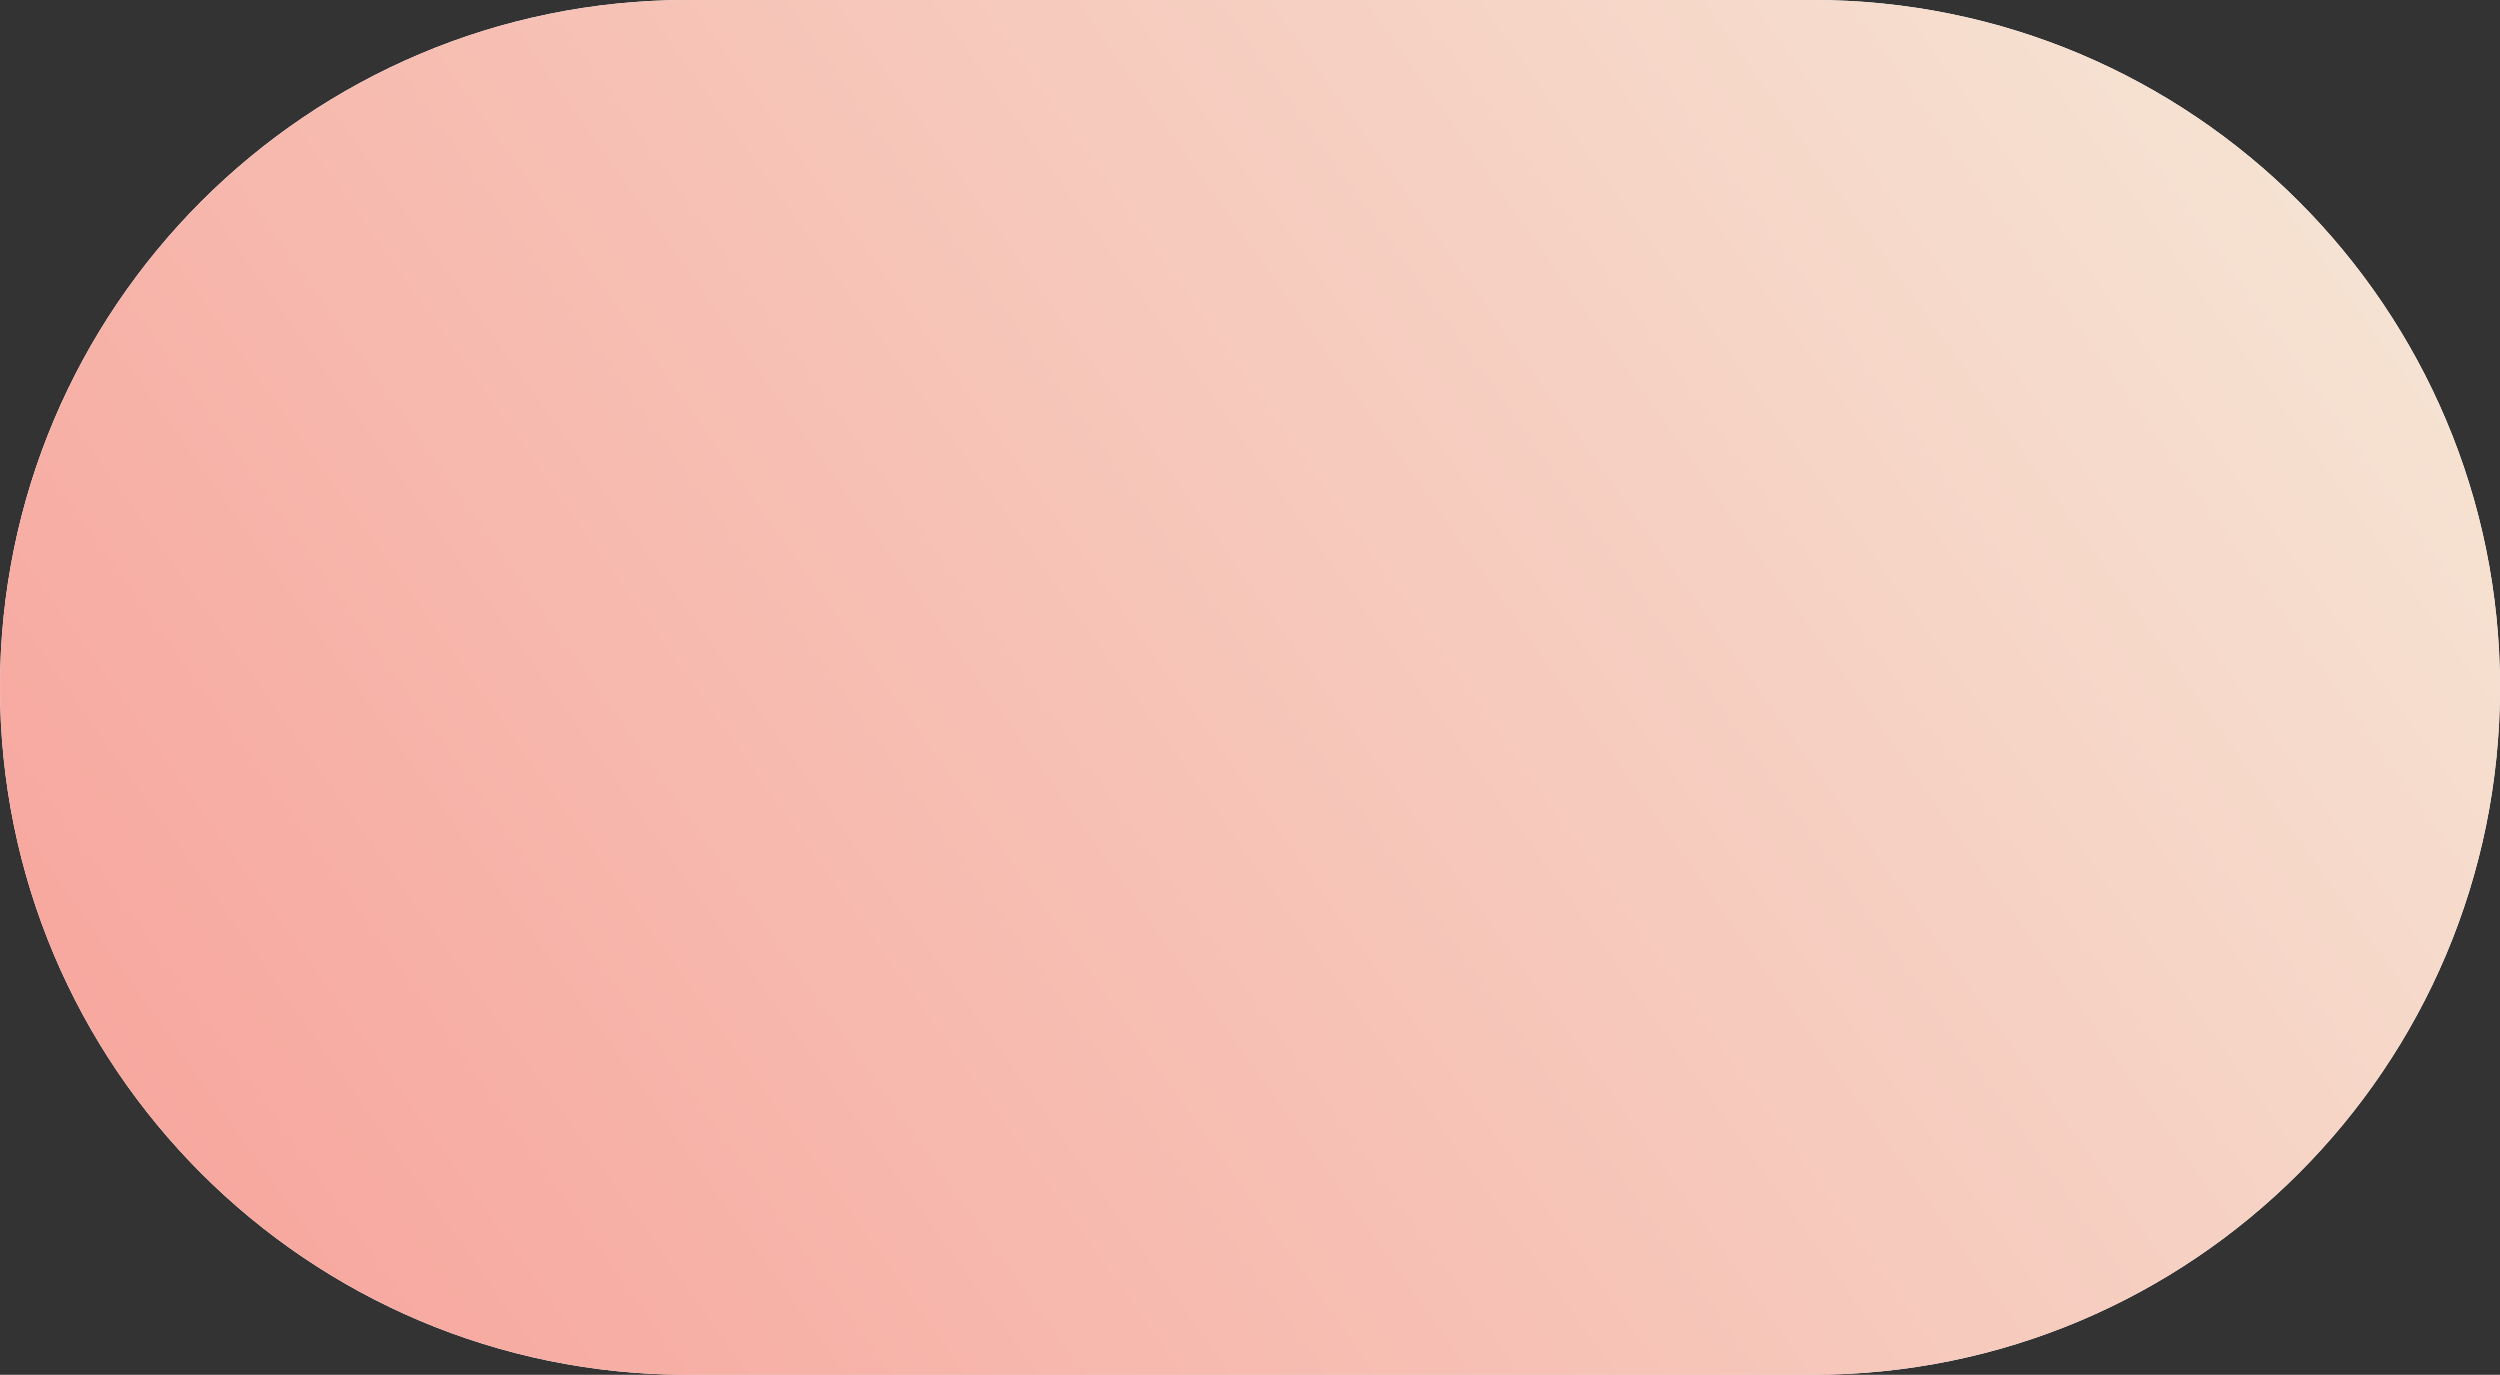
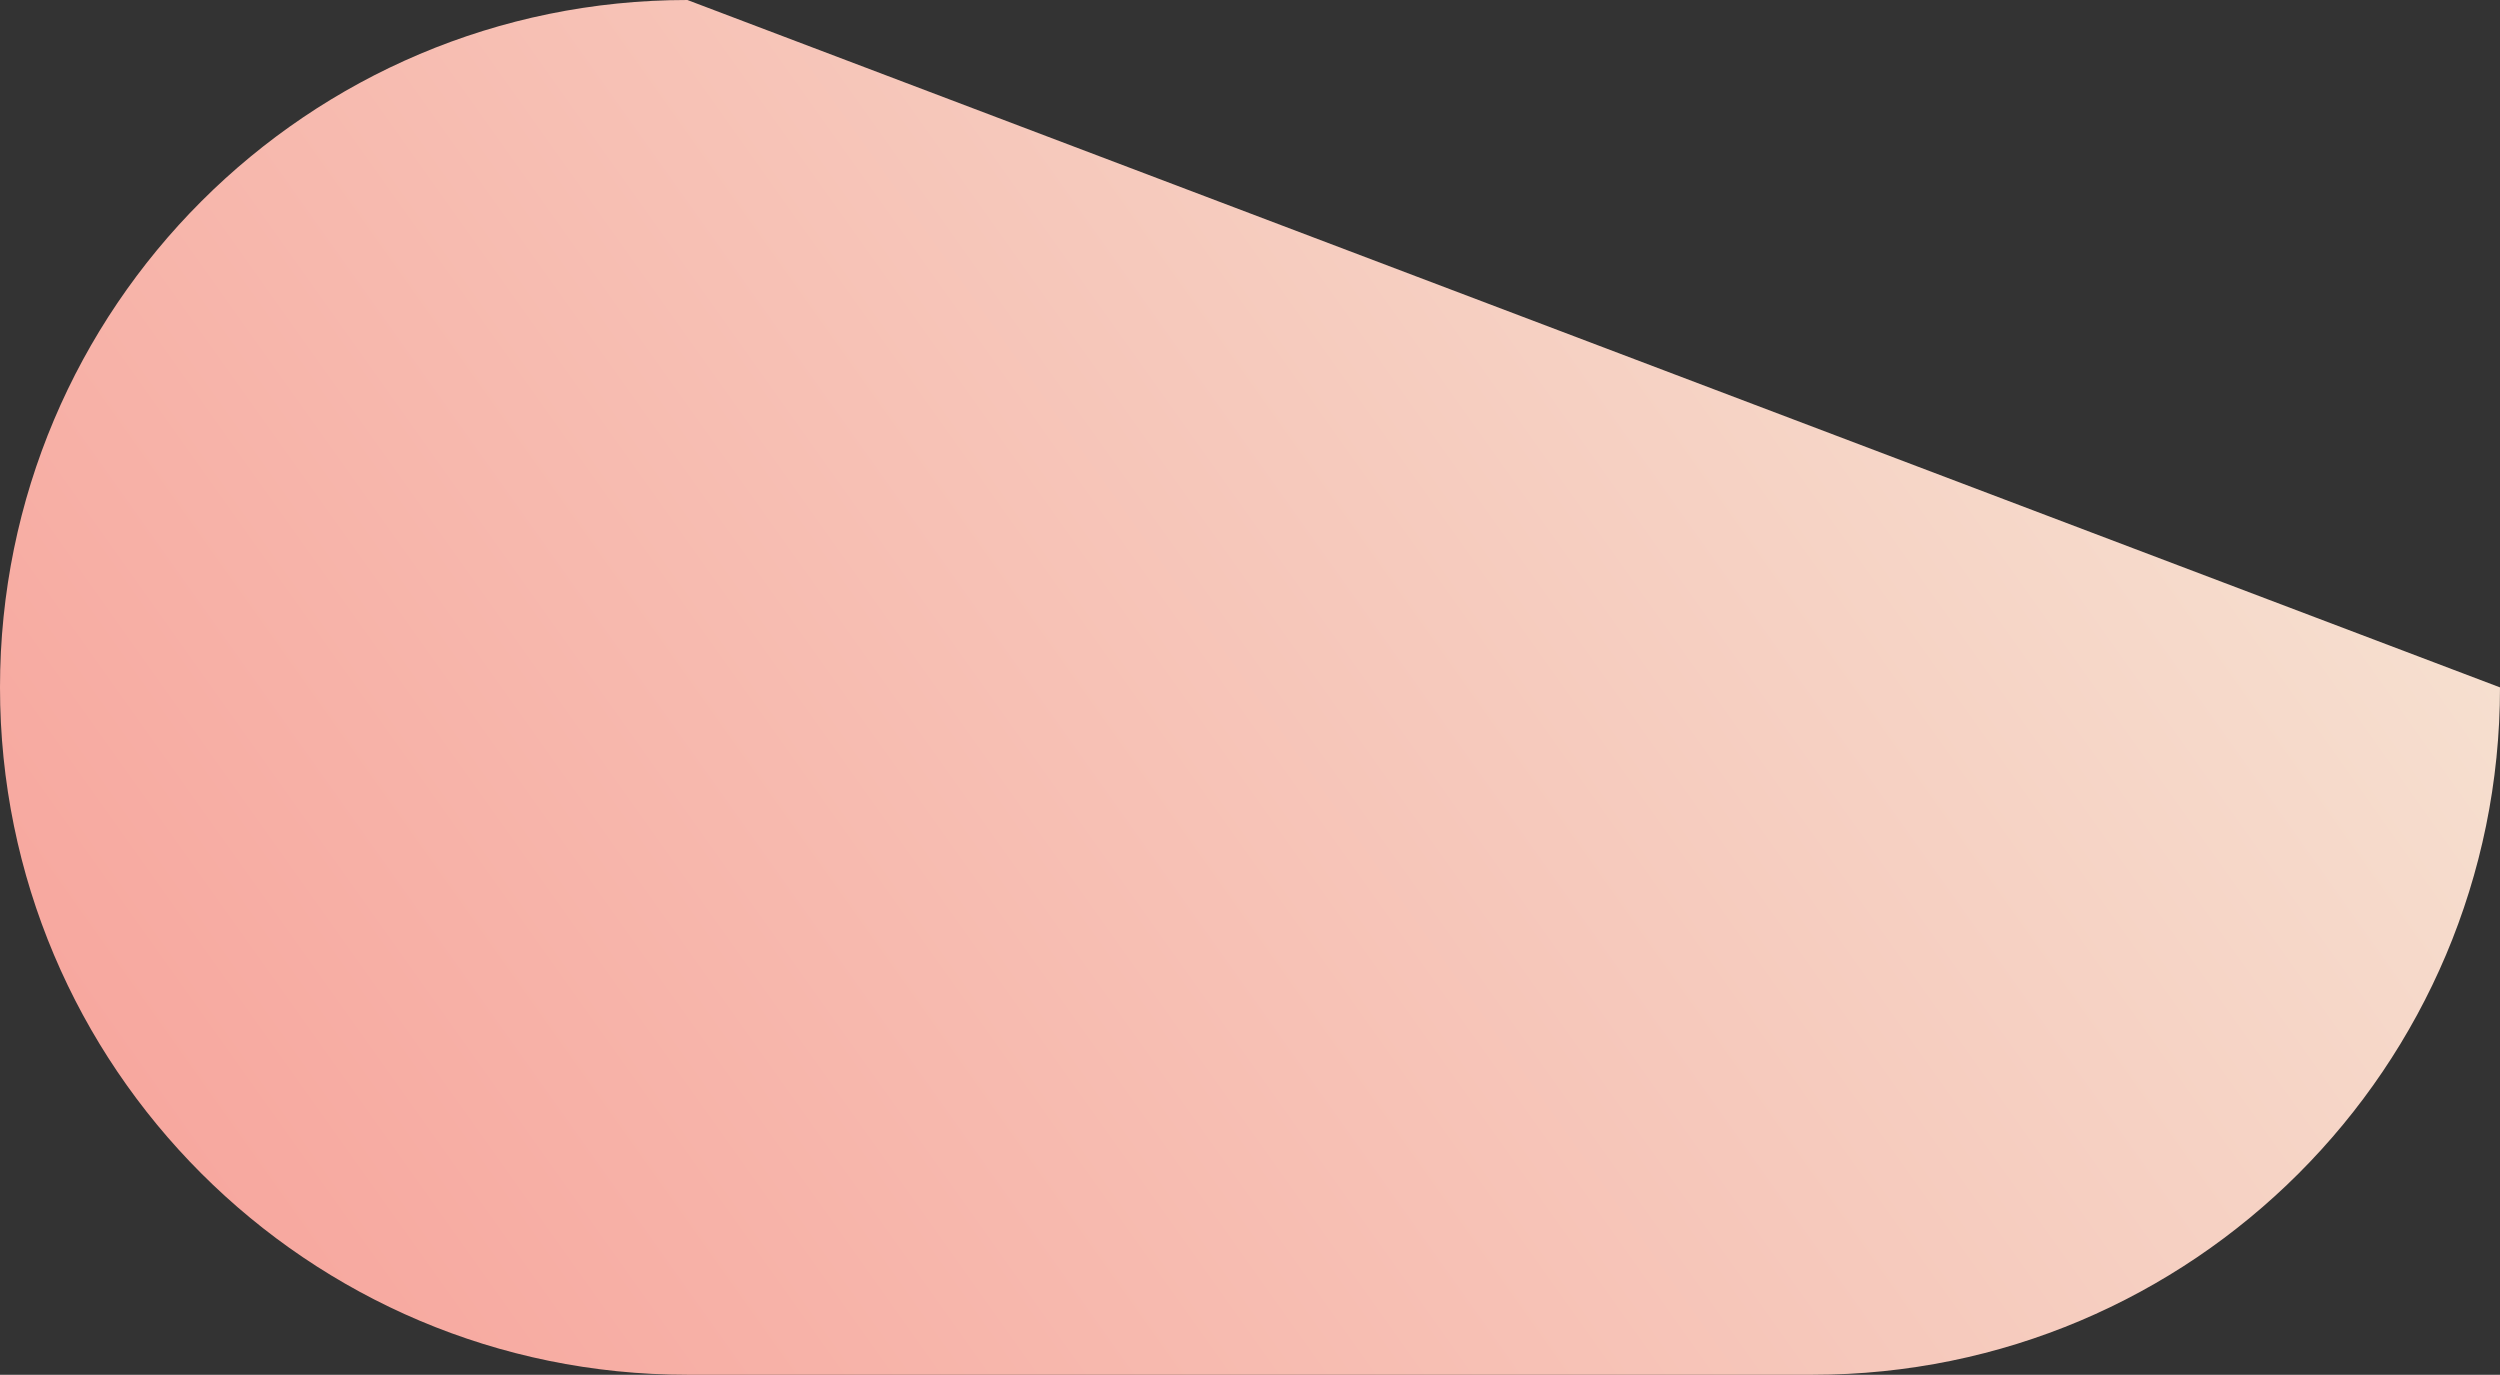
<svg xmlns="http://www.w3.org/2000/svg" width="551" height="303" viewBox="0 0 551 303" fill="none">
  <rect x="0" y="0" width="551" height="303" fill="#333333" stroke="none" />
-   <path d="M551 151.5C551 67.829 483.171 -5.92979e-06 399.5 -1.32446e-05L151.5 -3.49254e-05C67.829 -4.22402e-05 -5.92979e-06 67.829 -1.32446e-05 151.5C-2.05593e-05 235.171 67.829 303 151.5 303L399.5 303C483.171 303 551 235.171 551 151.5Z" fill="white" />
-   <path d="M551 151.5C551 67.829 483.171 -5.92979e-06 399.5 -1.32446e-05L151.5 -3.49254e-05C67.829 -4.22402e-05 -5.92979e-06 67.829 -1.32446e-05 151.5C-2.05593e-05 235.171 67.829 303 151.5 303L399.5 303C483.171 303 551 235.171 551 151.5Z" fill="url(#paint0_linear_36_232)" />
+   <path d="M551 151.5L151.5 -3.49254e-05C67.829 -4.22402e-05 -5.92979e-06 67.829 -1.32446e-05 151.5C-2.05593e-05 235.171 67.829 303 151.5 303L399.5 303C483.171 303 551 235.171 551 151.5Z" fill="url(#paint0_linear_36_232)" />
  <defs>
    <linearGradient id="paint0_linear_36_232" x1="551" y1="0" x2="41.735" y2="361.753" gradientUnits="userSpaceOnUse">
      <stop stop-color="#F6E9D8" />
      <stop offset="1" stop-color="#F7A199" />
    </linearGradient>
  </defs>
</svg>